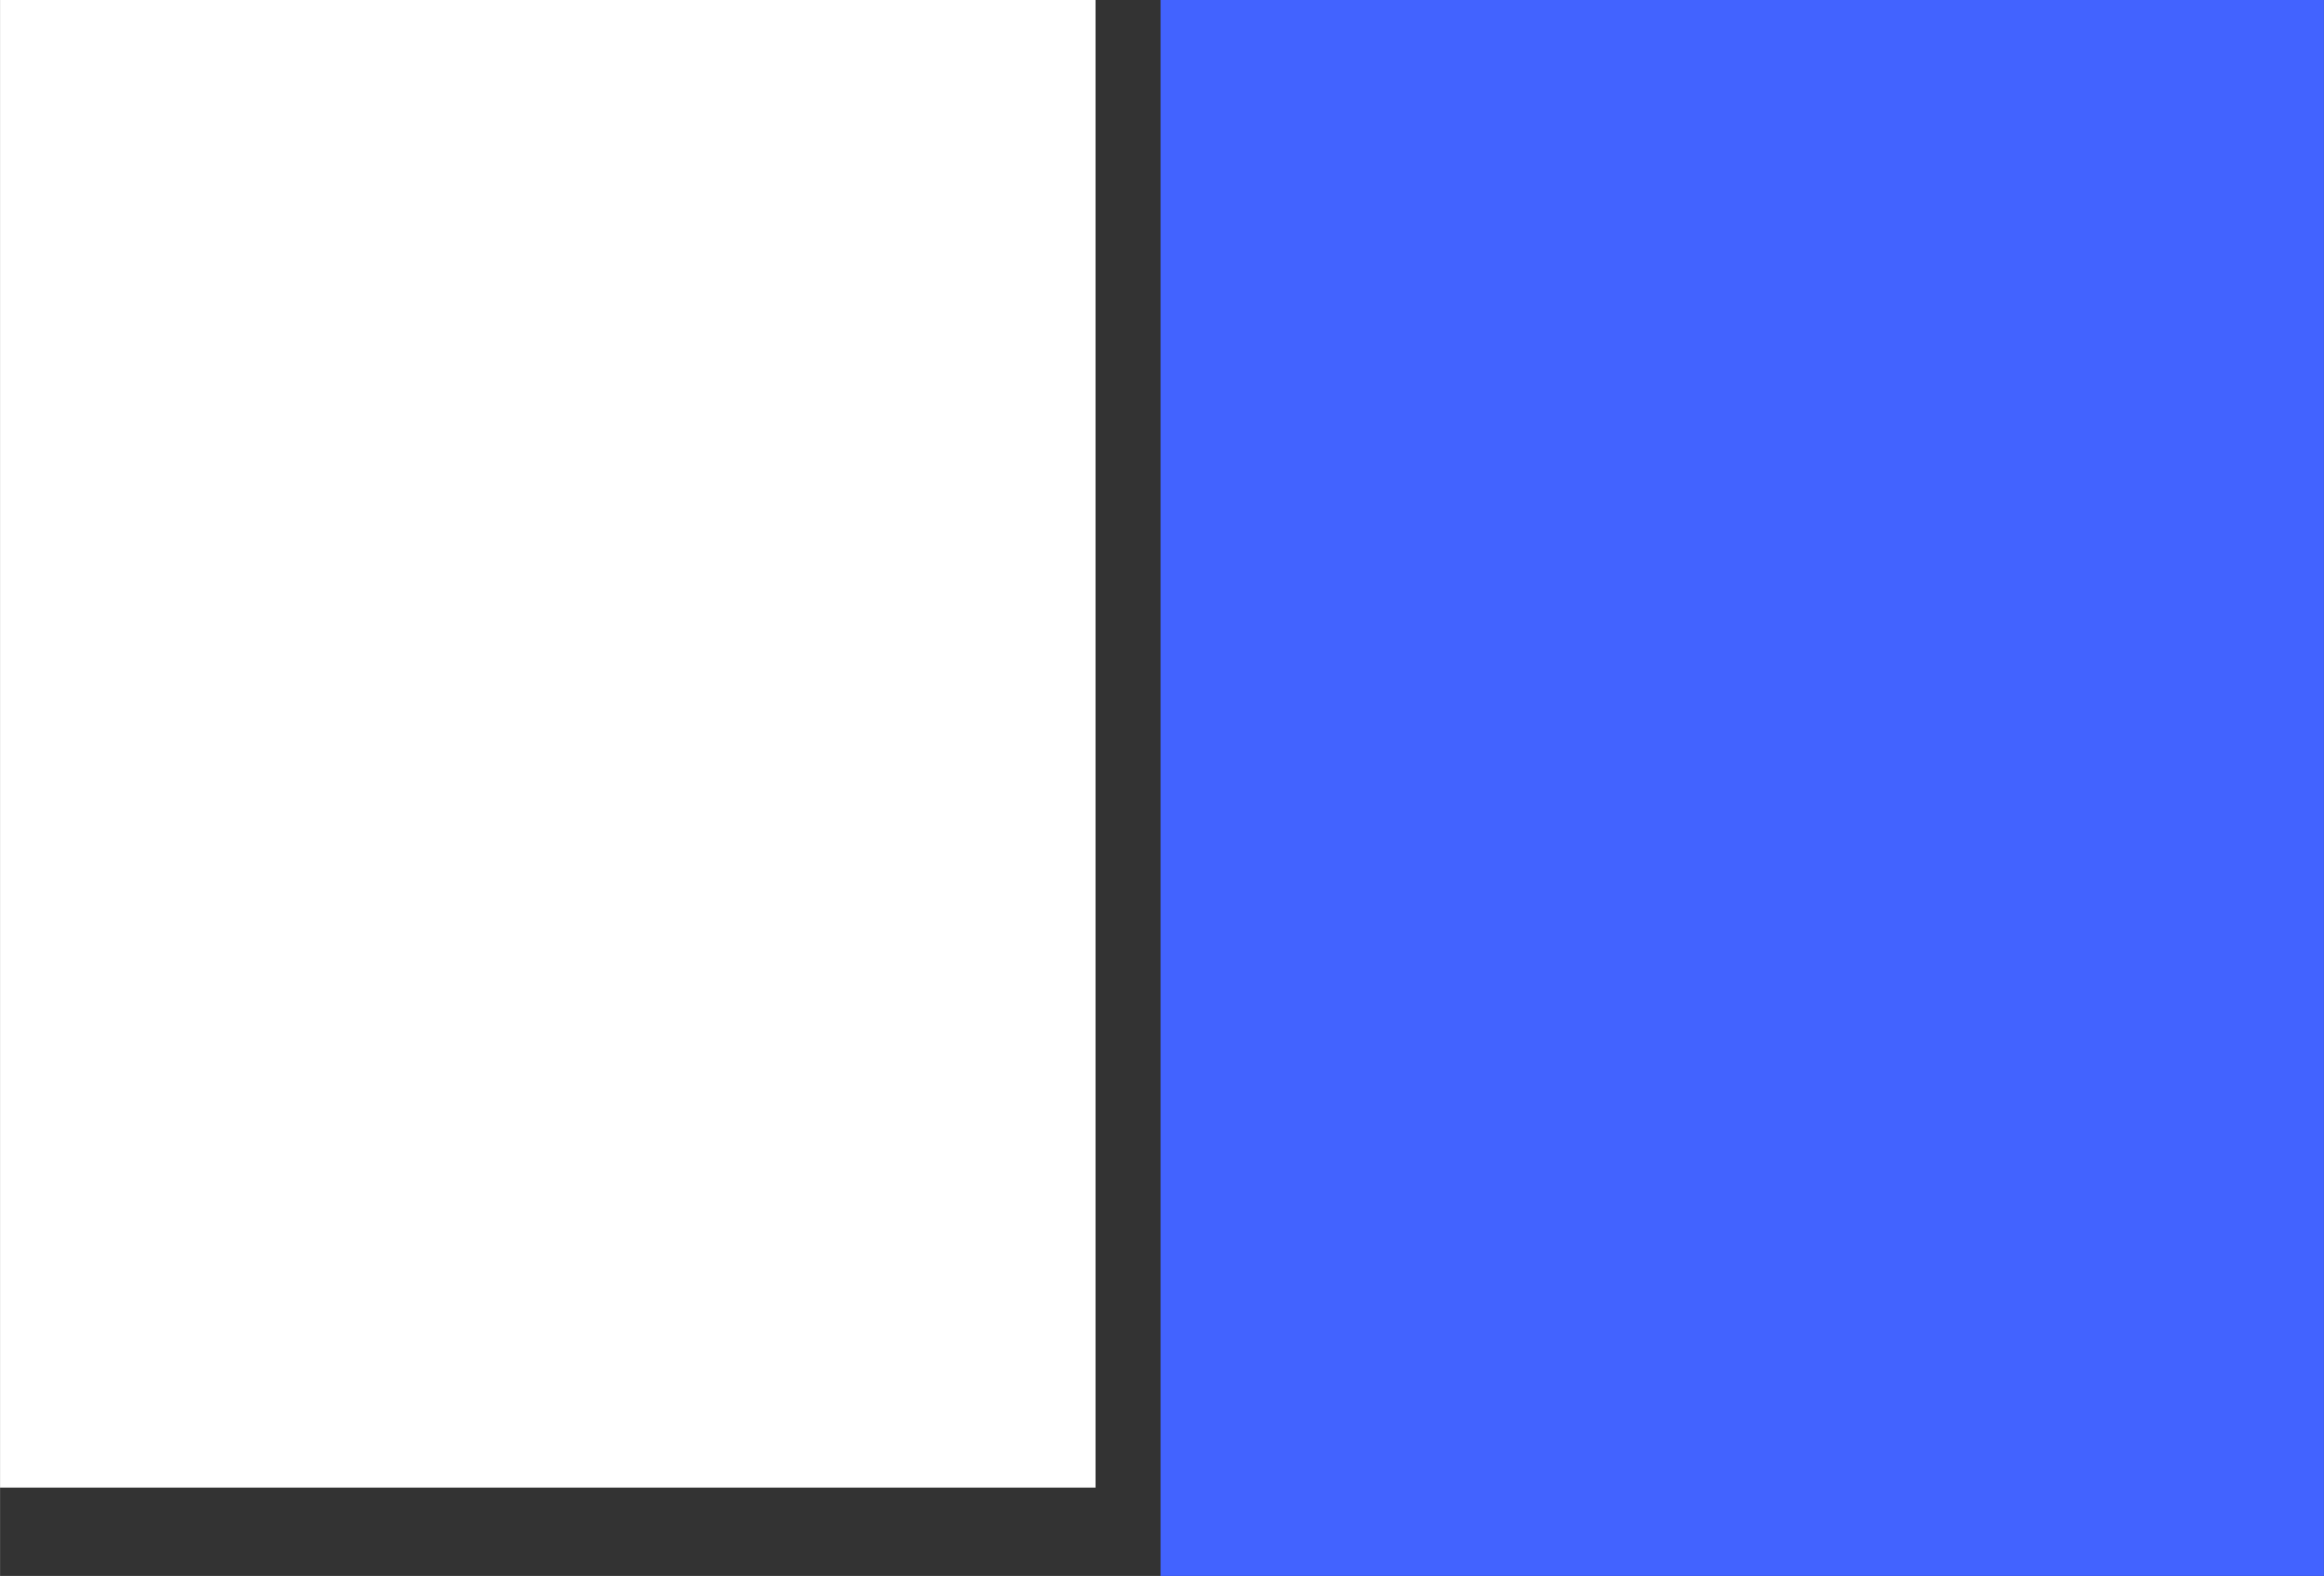
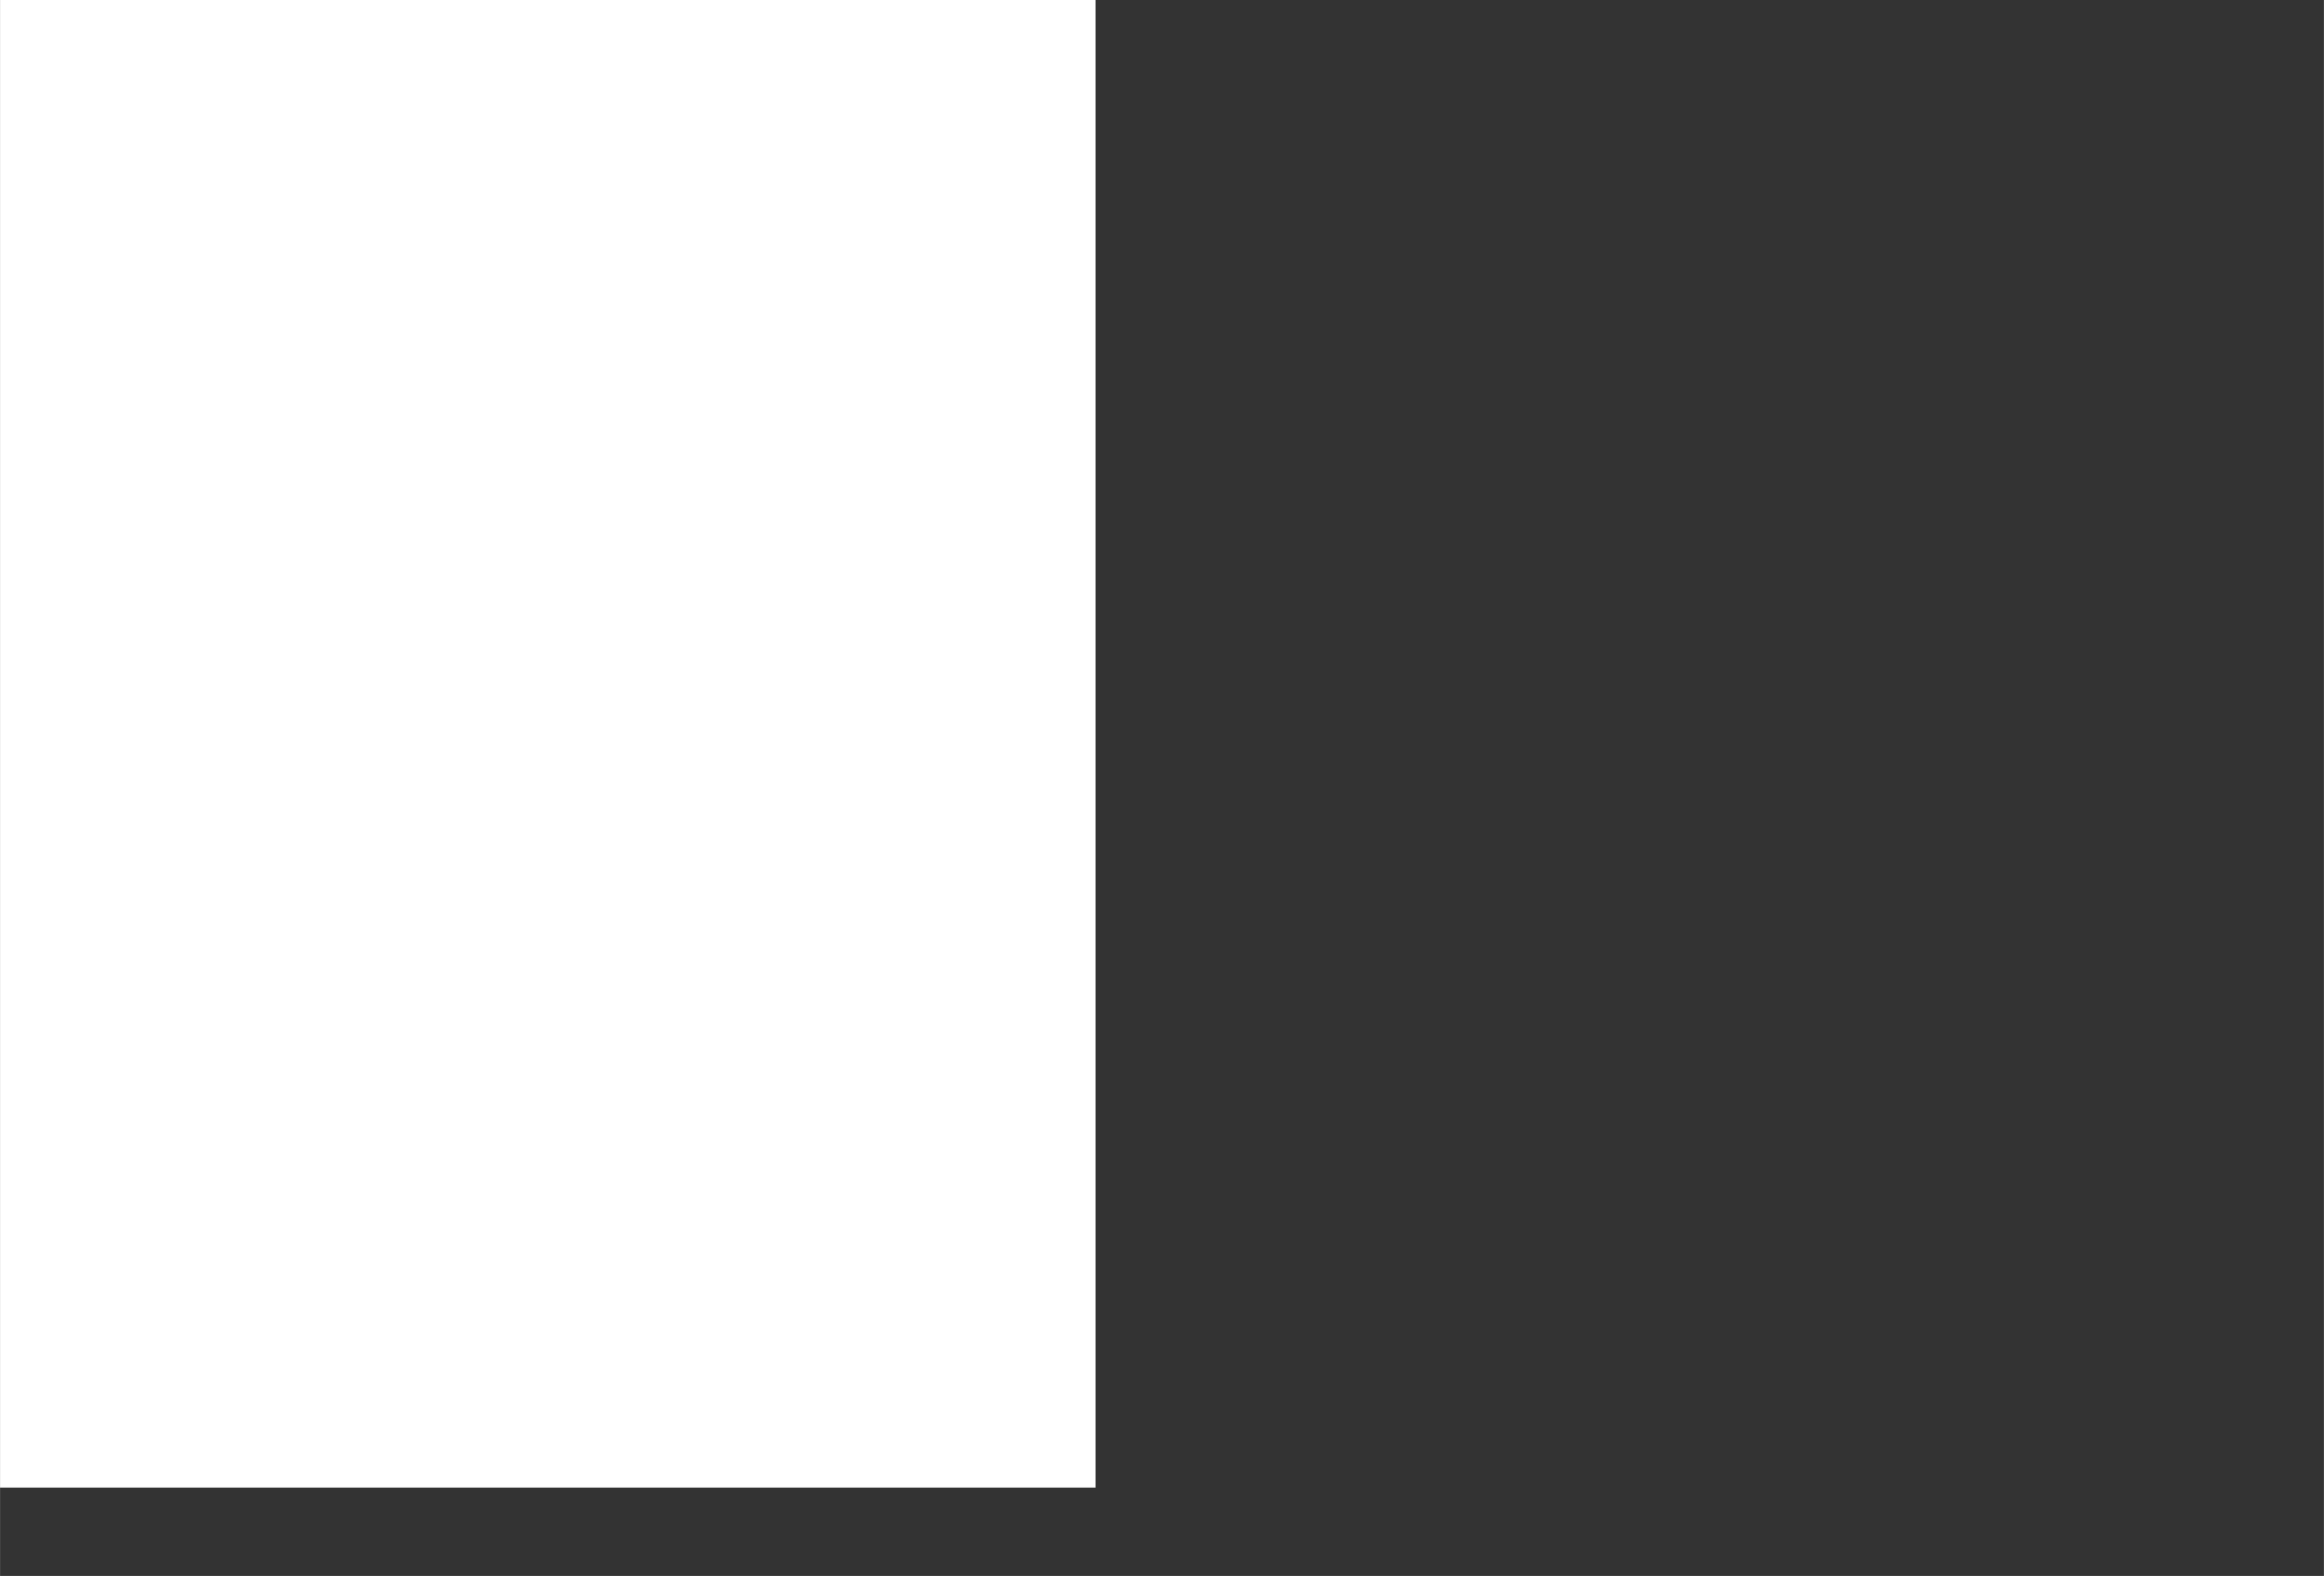
<svg xmlns="http://www.w3.org/2000/svg" xmlns:ns1="http://sodipodi.sourceforge.net/DTD/sodipodi-0.dtd" xmlns:ns2="http://www.inkscape.org/namespaces/inkscape" width="1180" height="800" id="Flag of Poland" viewBox="0 0 10 6.78" version="1.1" ns1:docname="Flag_of_Imola - Copia (2).svg" xml:space="preserve" ns2:version="1.2 (dc2aedaf03, 2022-05-15)">
  <rect x="0" y="0" width="10" height="6.78" fill="#333333" stroke="none" />
  <defs id="defs9" />
  <ns1:namedview id="namedview7" pagecolor="#ffffff" bordercolor="#000000" borderopacity="0.25" ns2:showpageshadow="2" ns2:pageopacity="0.0" ns2:pagecheckerboard="0" ns2:deskcolor="#d1d1d1" showgrid="false" ns2:zoom="0.36239222" ns2:cx="328.3735" ns2:cy="463.58611" ns2:window-width="1920" ns2:window-height="1018" ns2:window-x="-9" ns2:window-y="-9" ns2:window-maximized="1" ns2:current-layer="Flag of Poland" />
  <path style="display:inline;fill:#ffffff;stroke-width:3.902;fill-opacity:1" d="M 0,400 V 0 H 294.634 589.268 V 400 800 H 294.634 0 Z" id="path908" transform="scale(0.008)" />
-   <path style="fill:#4263ff;fill-opacity:1;stroke-width:0.017" d="M 4.994,3.39 V 0 H 7.497 10 V 3.39 6.78 H 7.497 4.994 Z" id="path2796" />
</svg>